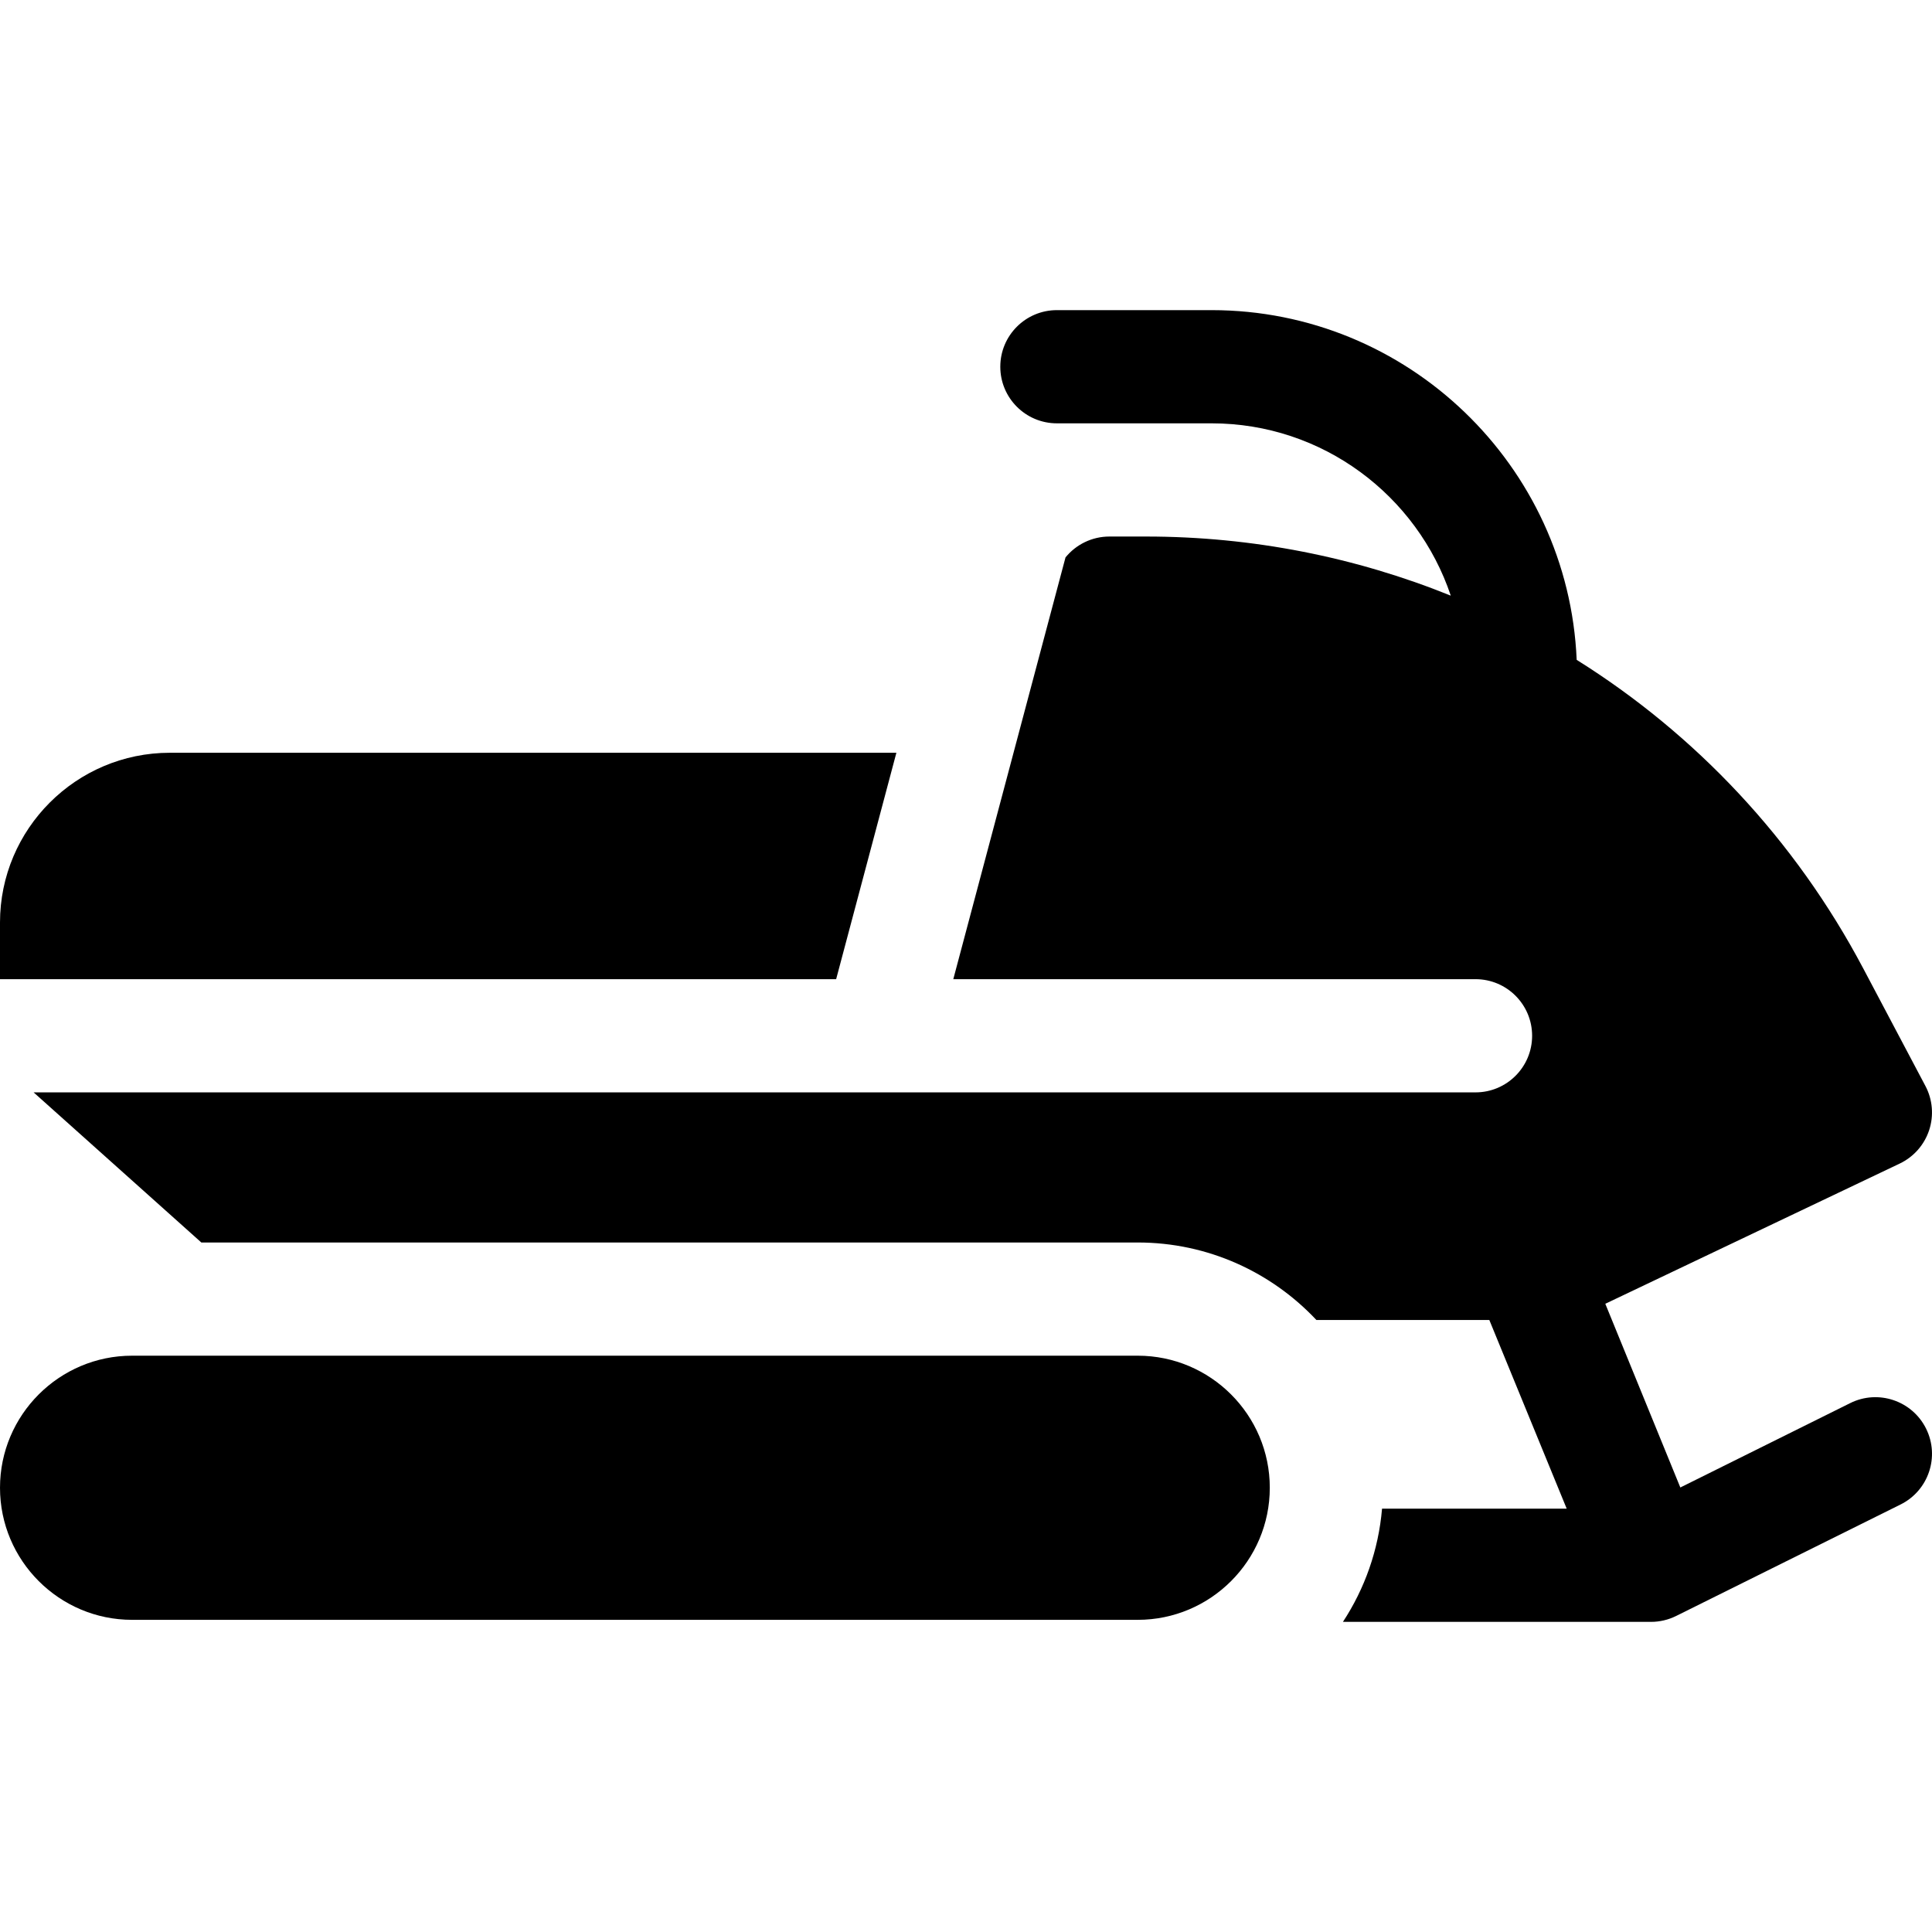
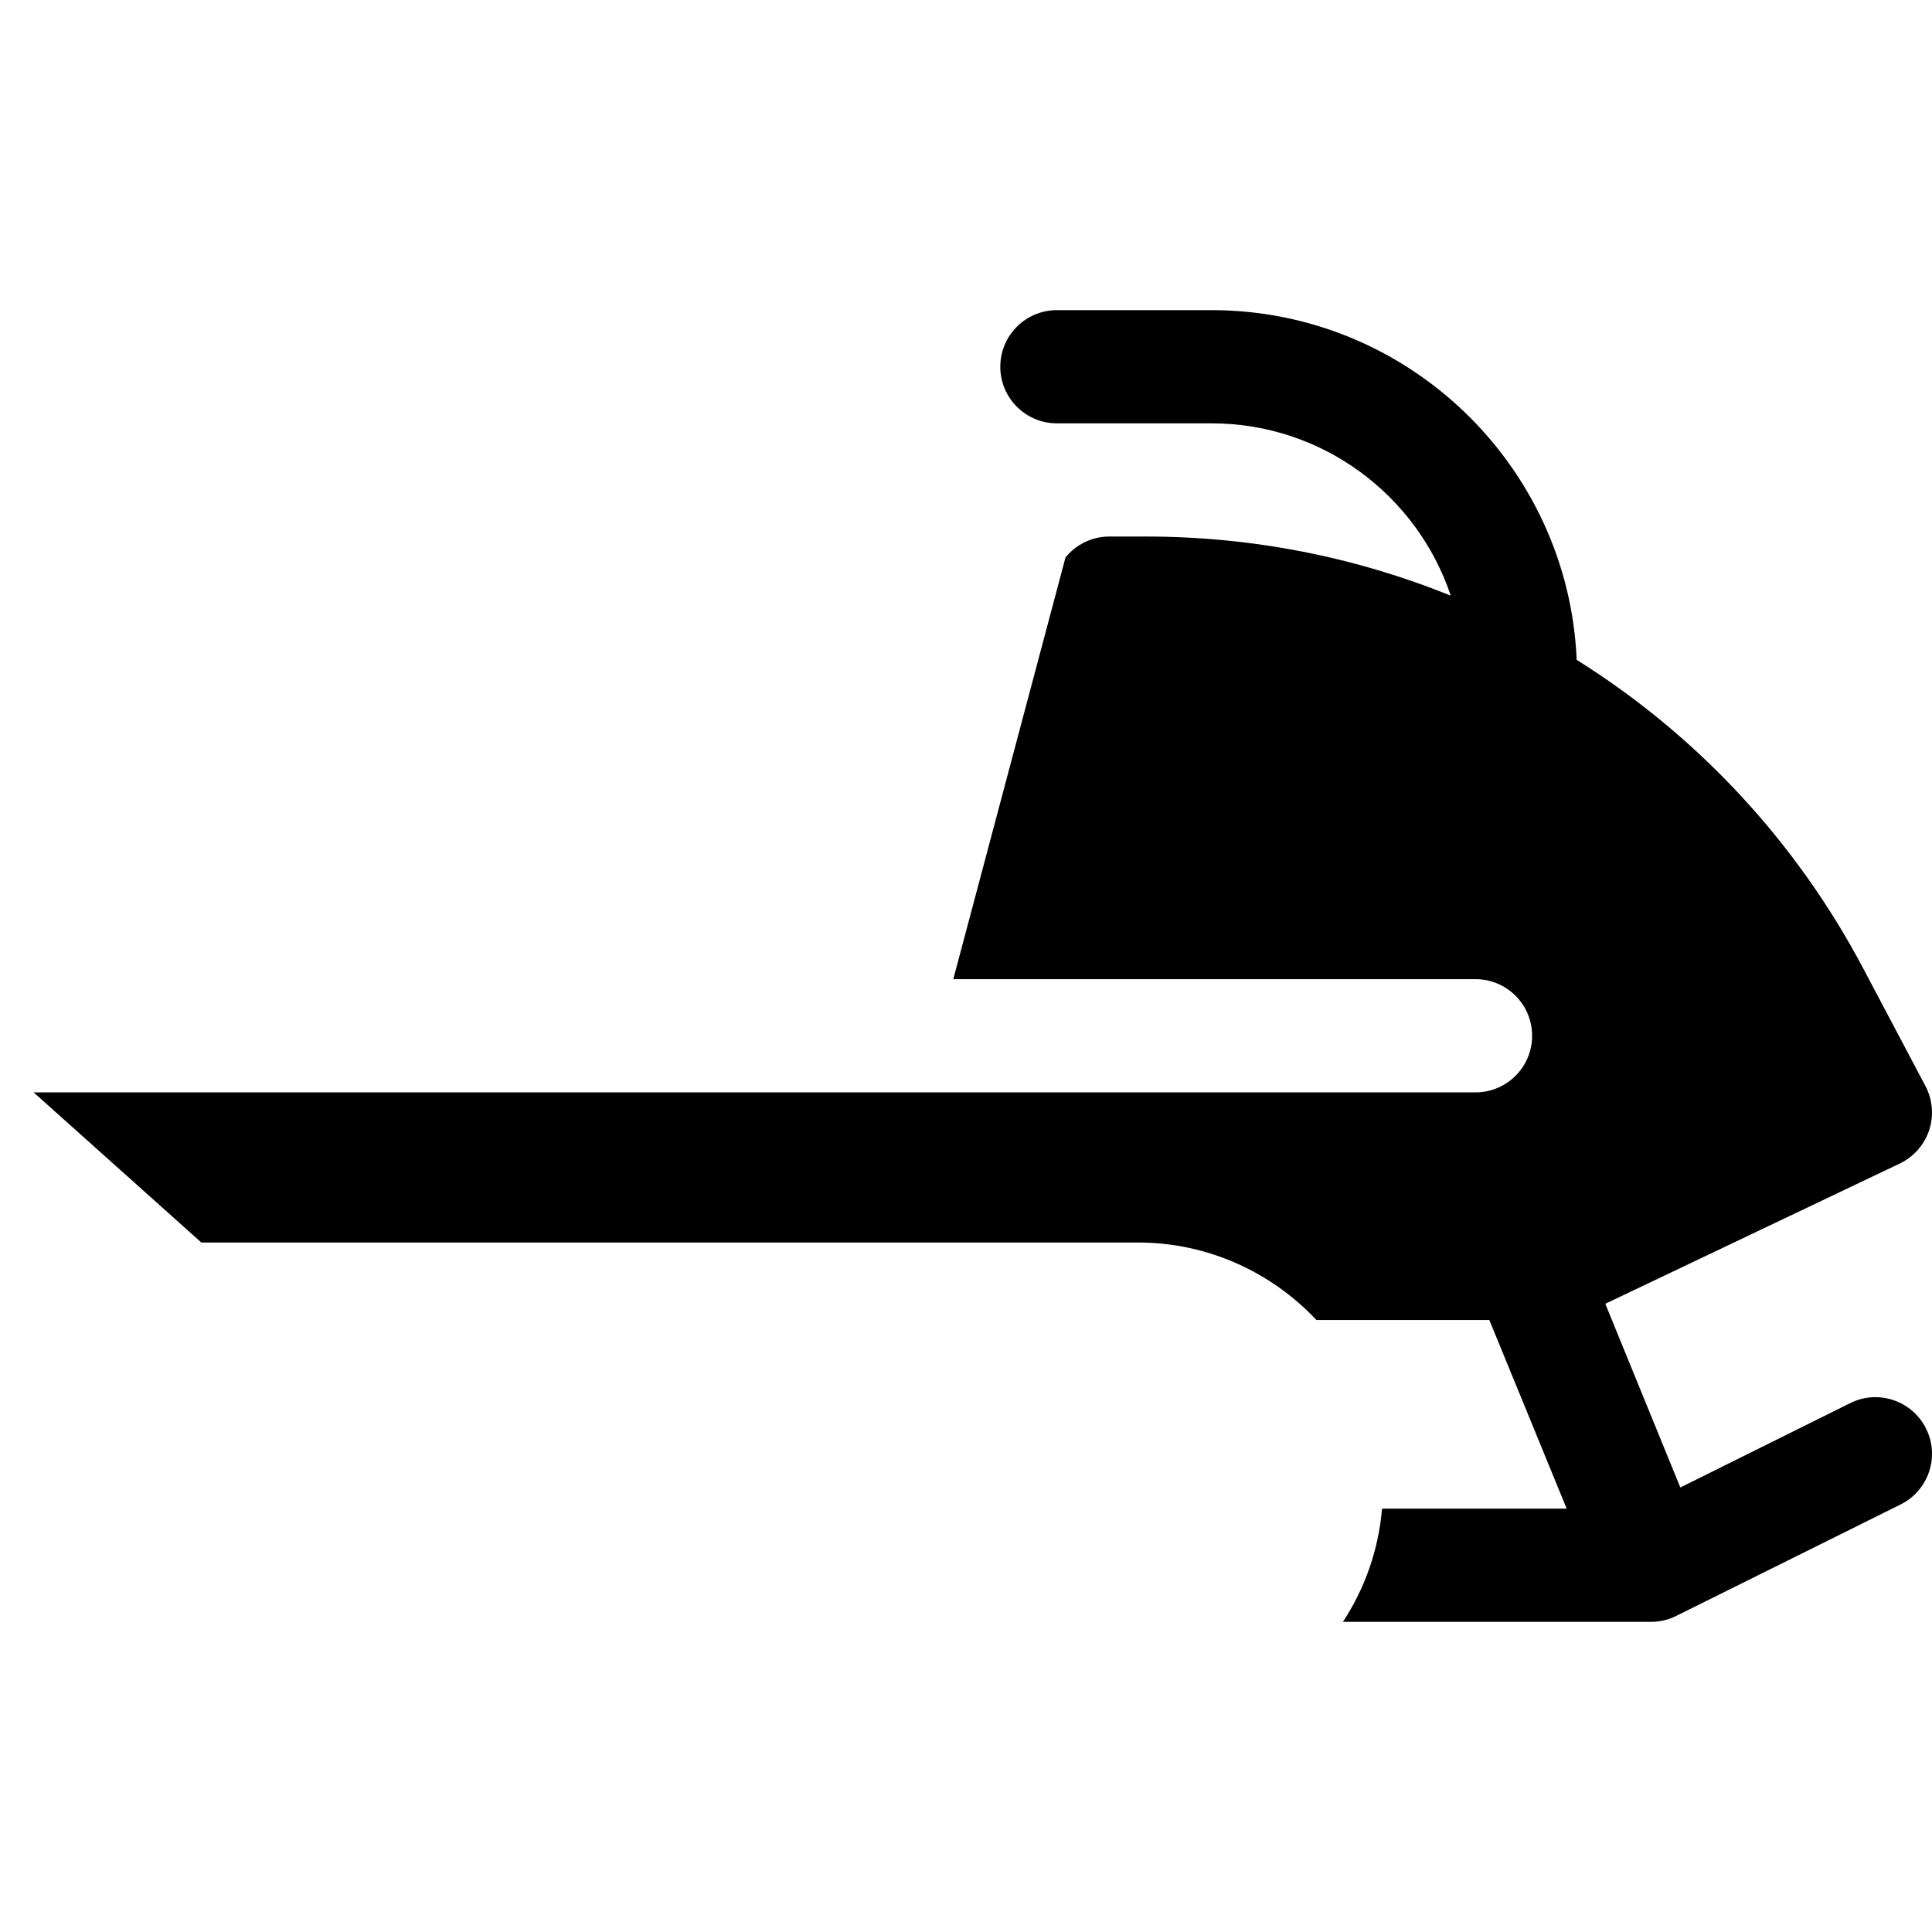
<svg xmlns="http://www.w3.org/2000/svg" id="Capa_1" enable-background="new 0 0 511.997 511.997" height="512" viewBox="0 0 511.997 511.997" width="512">
  <g>
-     <path d="m301.506 359.271h-266.506c-19.299 0-35 15.701-35 35s15.701 35 35 35h266.506c19.299 0 35-15.701 35-35s-15.701-35-35-35z" />
-     <path d="m237.55 199.49h-192.549c-24.813 0-45.001 20.186-45.001 45v15h221.587z" />
    <path d="m490.321 371.836-45.018 22.361-19.884-48.684 78.024-37.158c3.69-1.758 6.504-4.945 7.79-8.826 1.285-3.88.932-8.116-.979-11.73l-16.492-31.181c-.001-.001-.001-.002-.002-.003-18.077-34.157-44.46-62.052-75.925-81.747-2.194-51.476-44.753-92.68-96.76-92.68h-40.988c-8.284 0-15 6.716-15 15s6.716 15 15 15h40.988c29.458 0 54.51 19.16 63.394 45.665-25.2-10.188-52.527-15.666-80.737-15.666h-9.733c-4.623 0-8.847 2.118-11.63 5.535l-29.738 111.768h138.394c8.284 0 15 6.716 15 15s-6.716 15-15 15h-157.803c-.031 0-.062.004-.094.004-.04 0-.081-.003-.121-.004h-224.097l44.445 39.781h248.151c18.654 0 35.486 7.911 47.351 20.539h45.827l20.505 50h-48.935c-.934 11.005-4.616 21.234-10.365 30h81.634c2.315 0 4.6-.536 6.673-1.566l59.472-29.541c7.42-3.685 10.446-12.688 6.761-20.106-3.686-7.419-12.688-10.45-20.108-6.761z" />
  </g>
</svg>